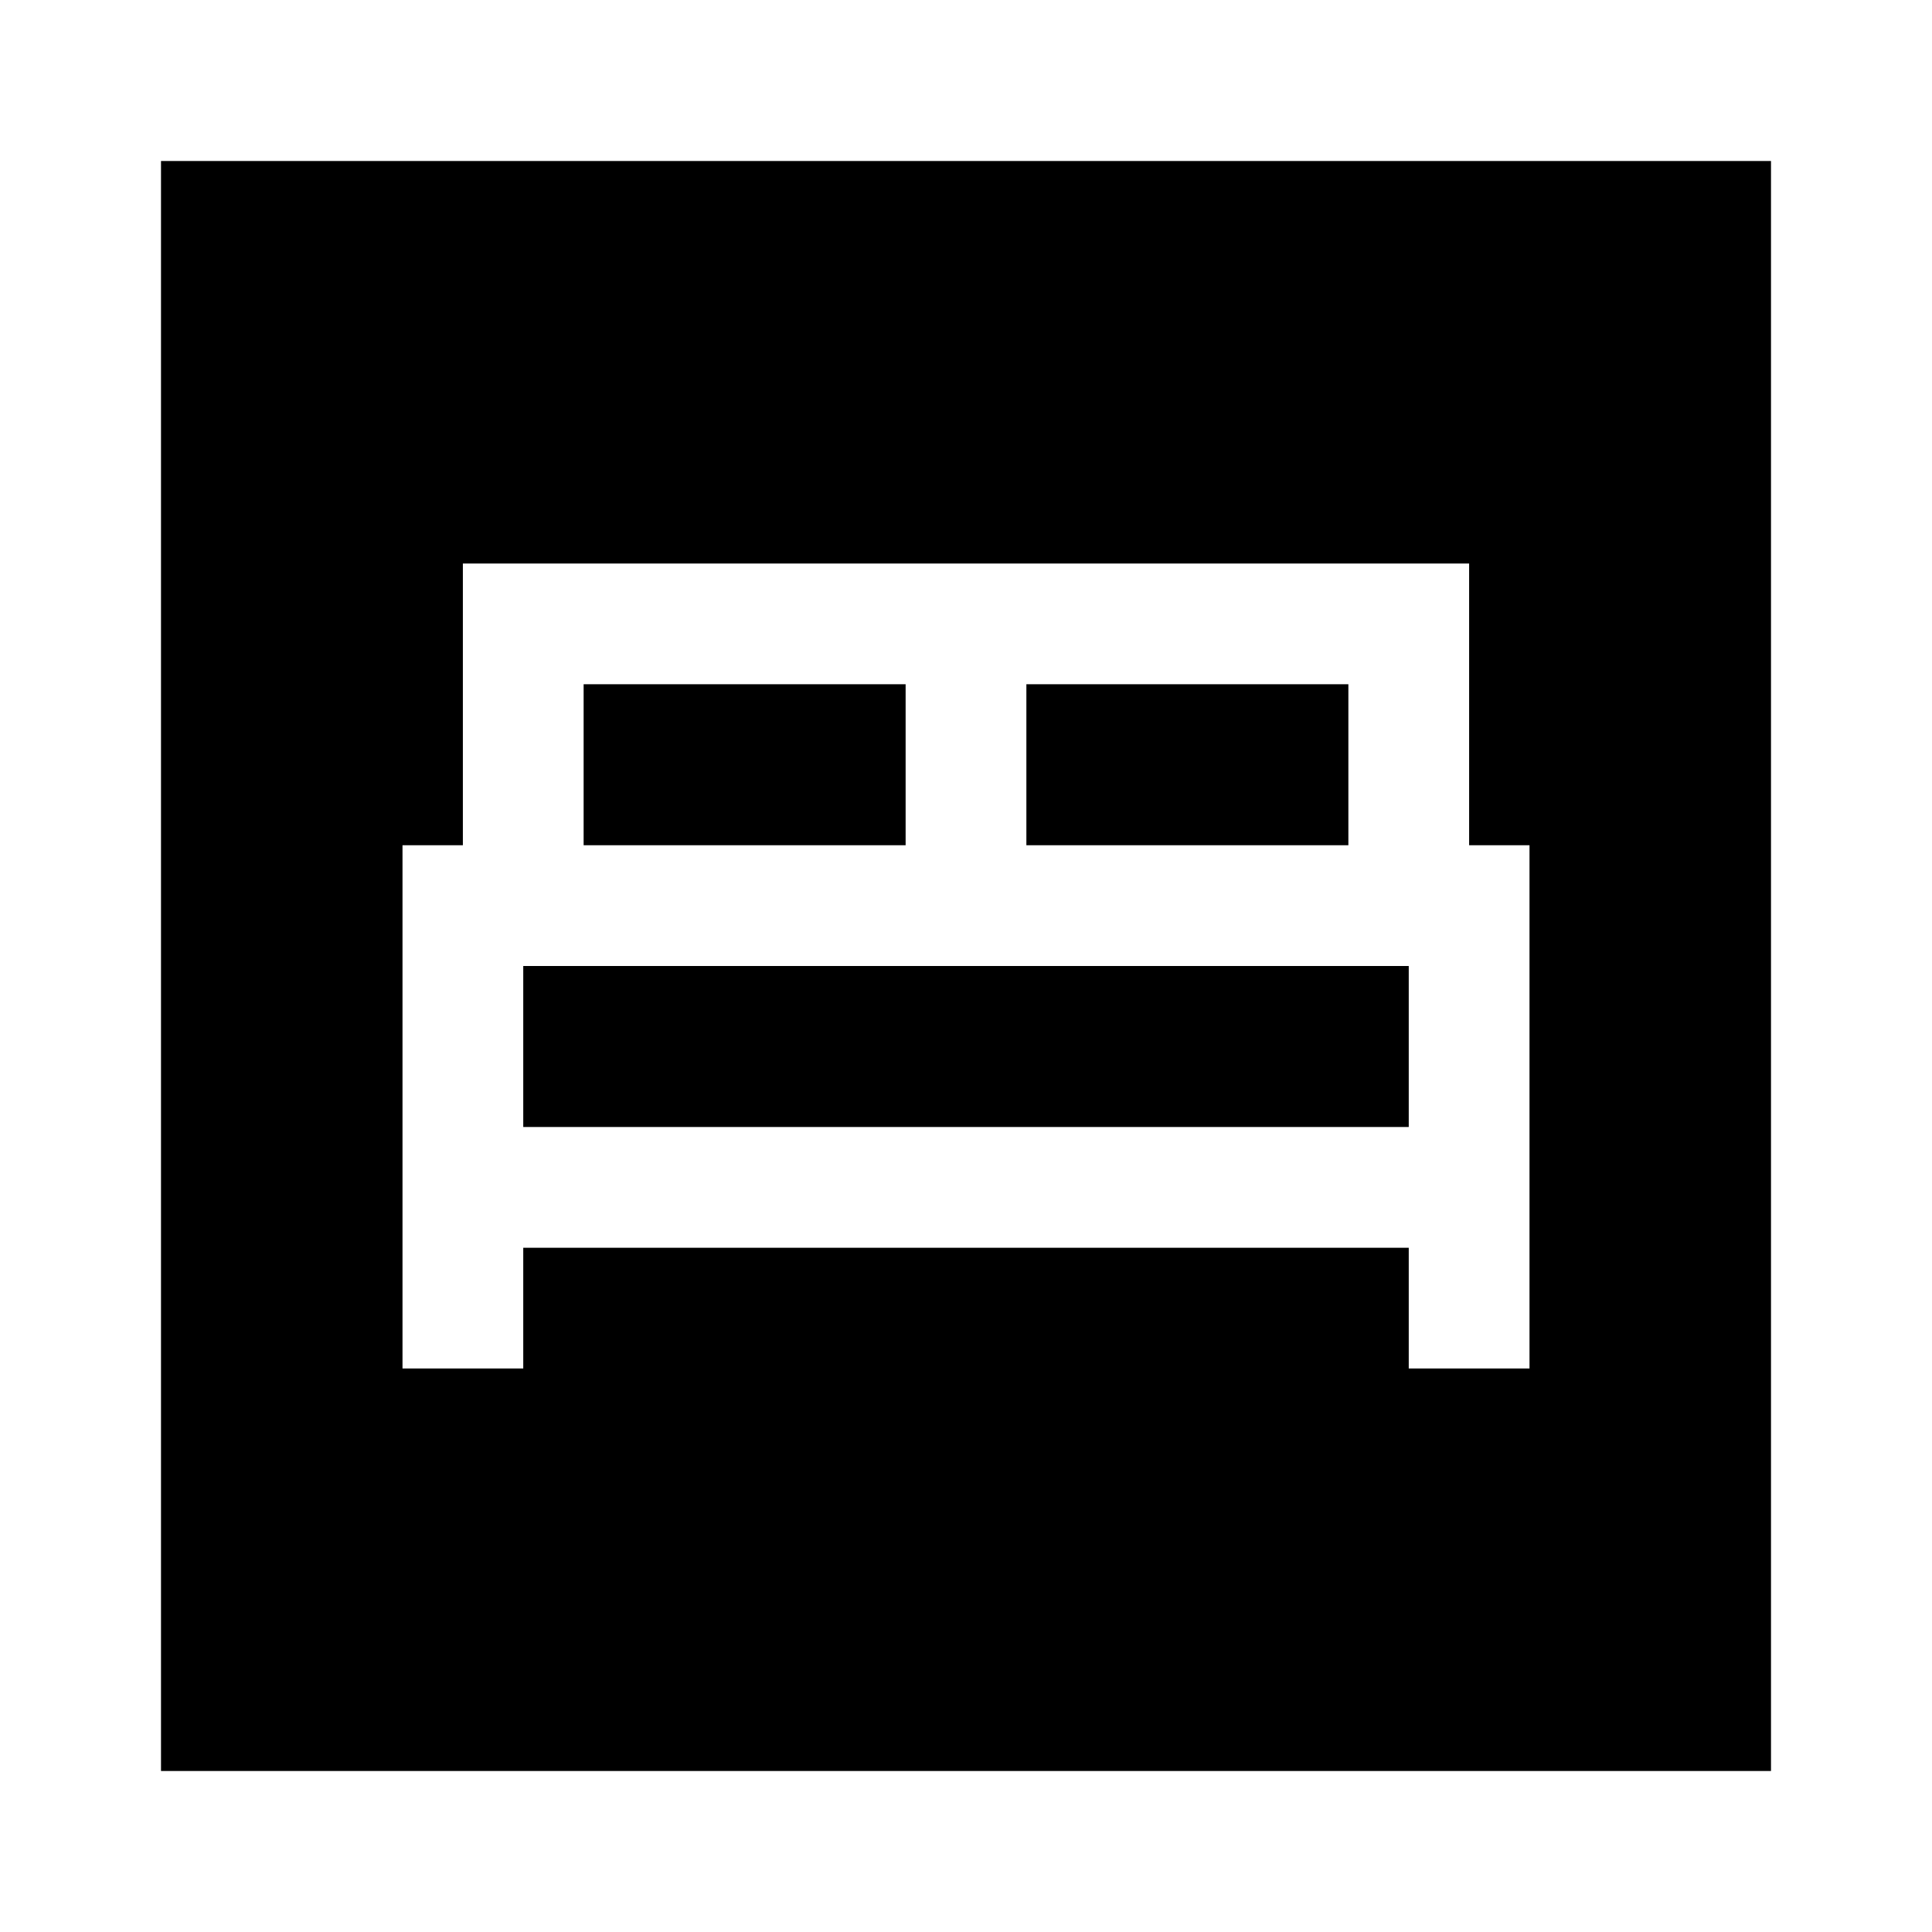
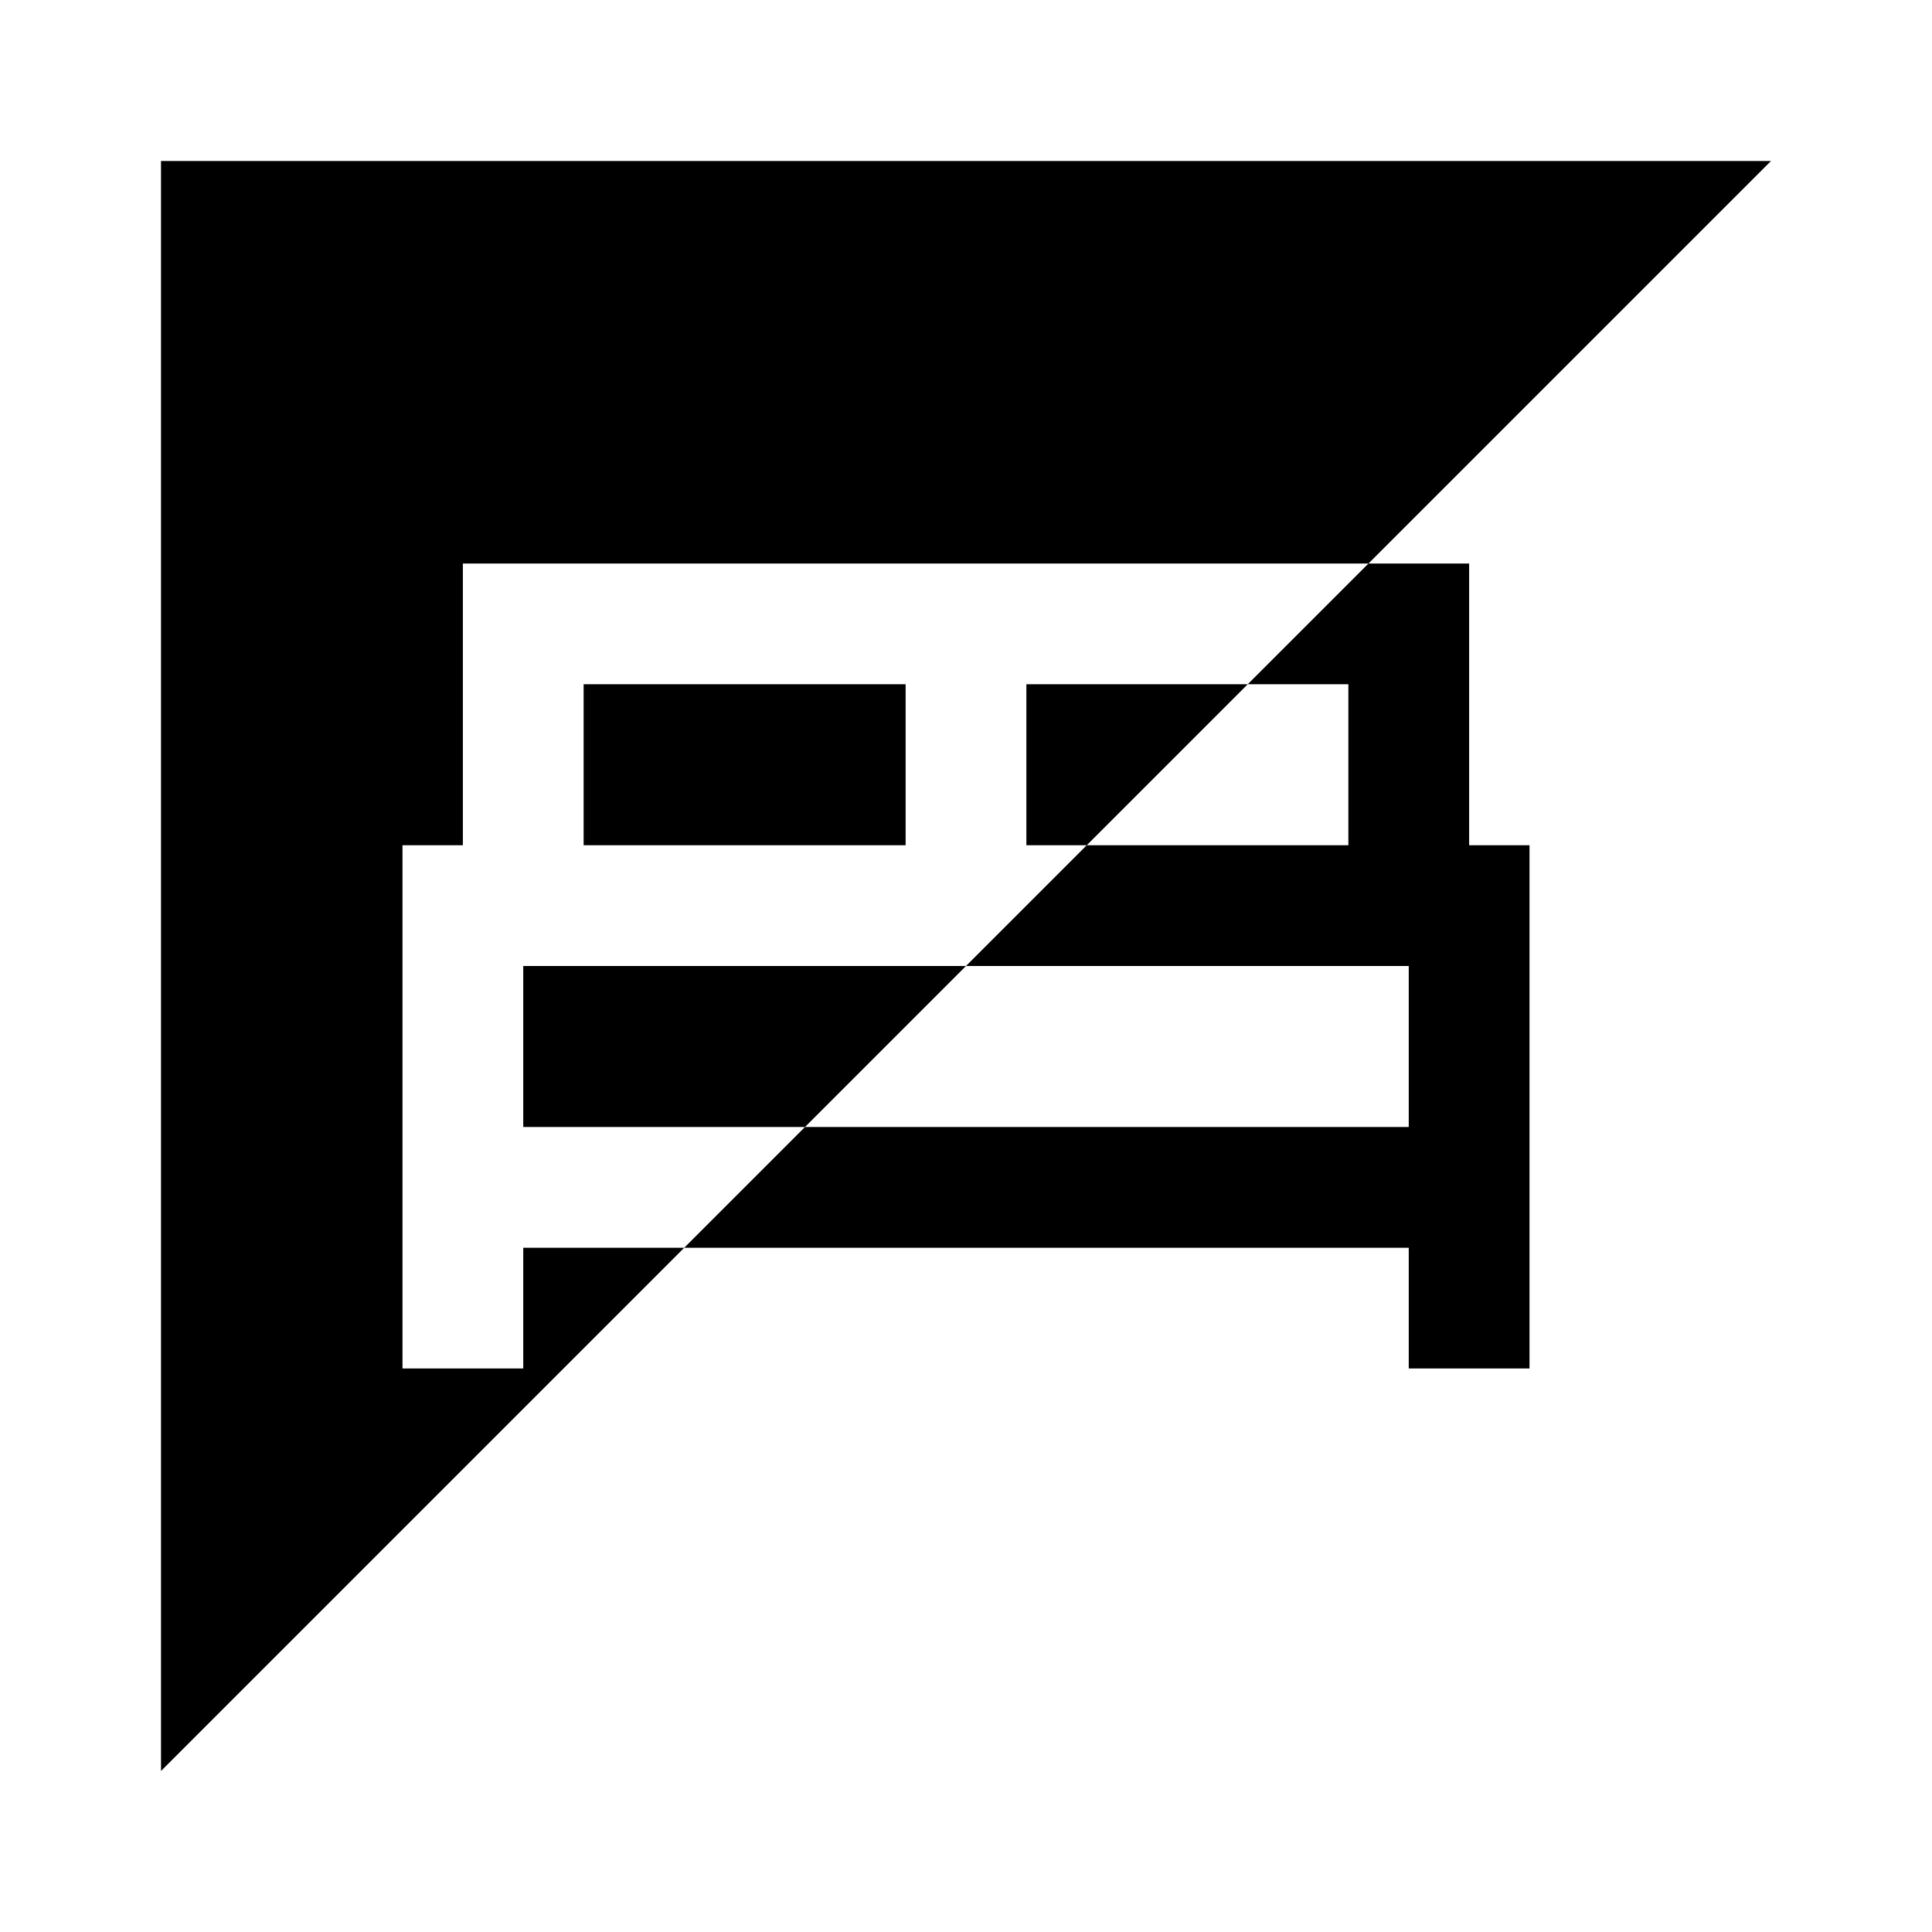
<svg xmlns="http://www.w3.org/2000/svg" width="800" height="800" viewBox="0 0 24 24">
-   <path fill="currentColor" d="M5 17h1.5v-1.5h11V17H19v-6.5h-.75V7H5.75v3.5H5zm7.75-6.5v-2h4v2zm-5.5 0v-2h4v2zM6.5 14v-2h11v2zM2 22V2h20v20z" />
+   <path fill="currentColor" d="M5 17h1.5v-1.5h11V17H19v-6.5h-.75V7H5.75v3.5H5zm7.75-6.5v-2h4v2zm-5.5 0v-2h4v2zM6.5 14v-2h11v2zM2 22V2h20z" />
</svg>